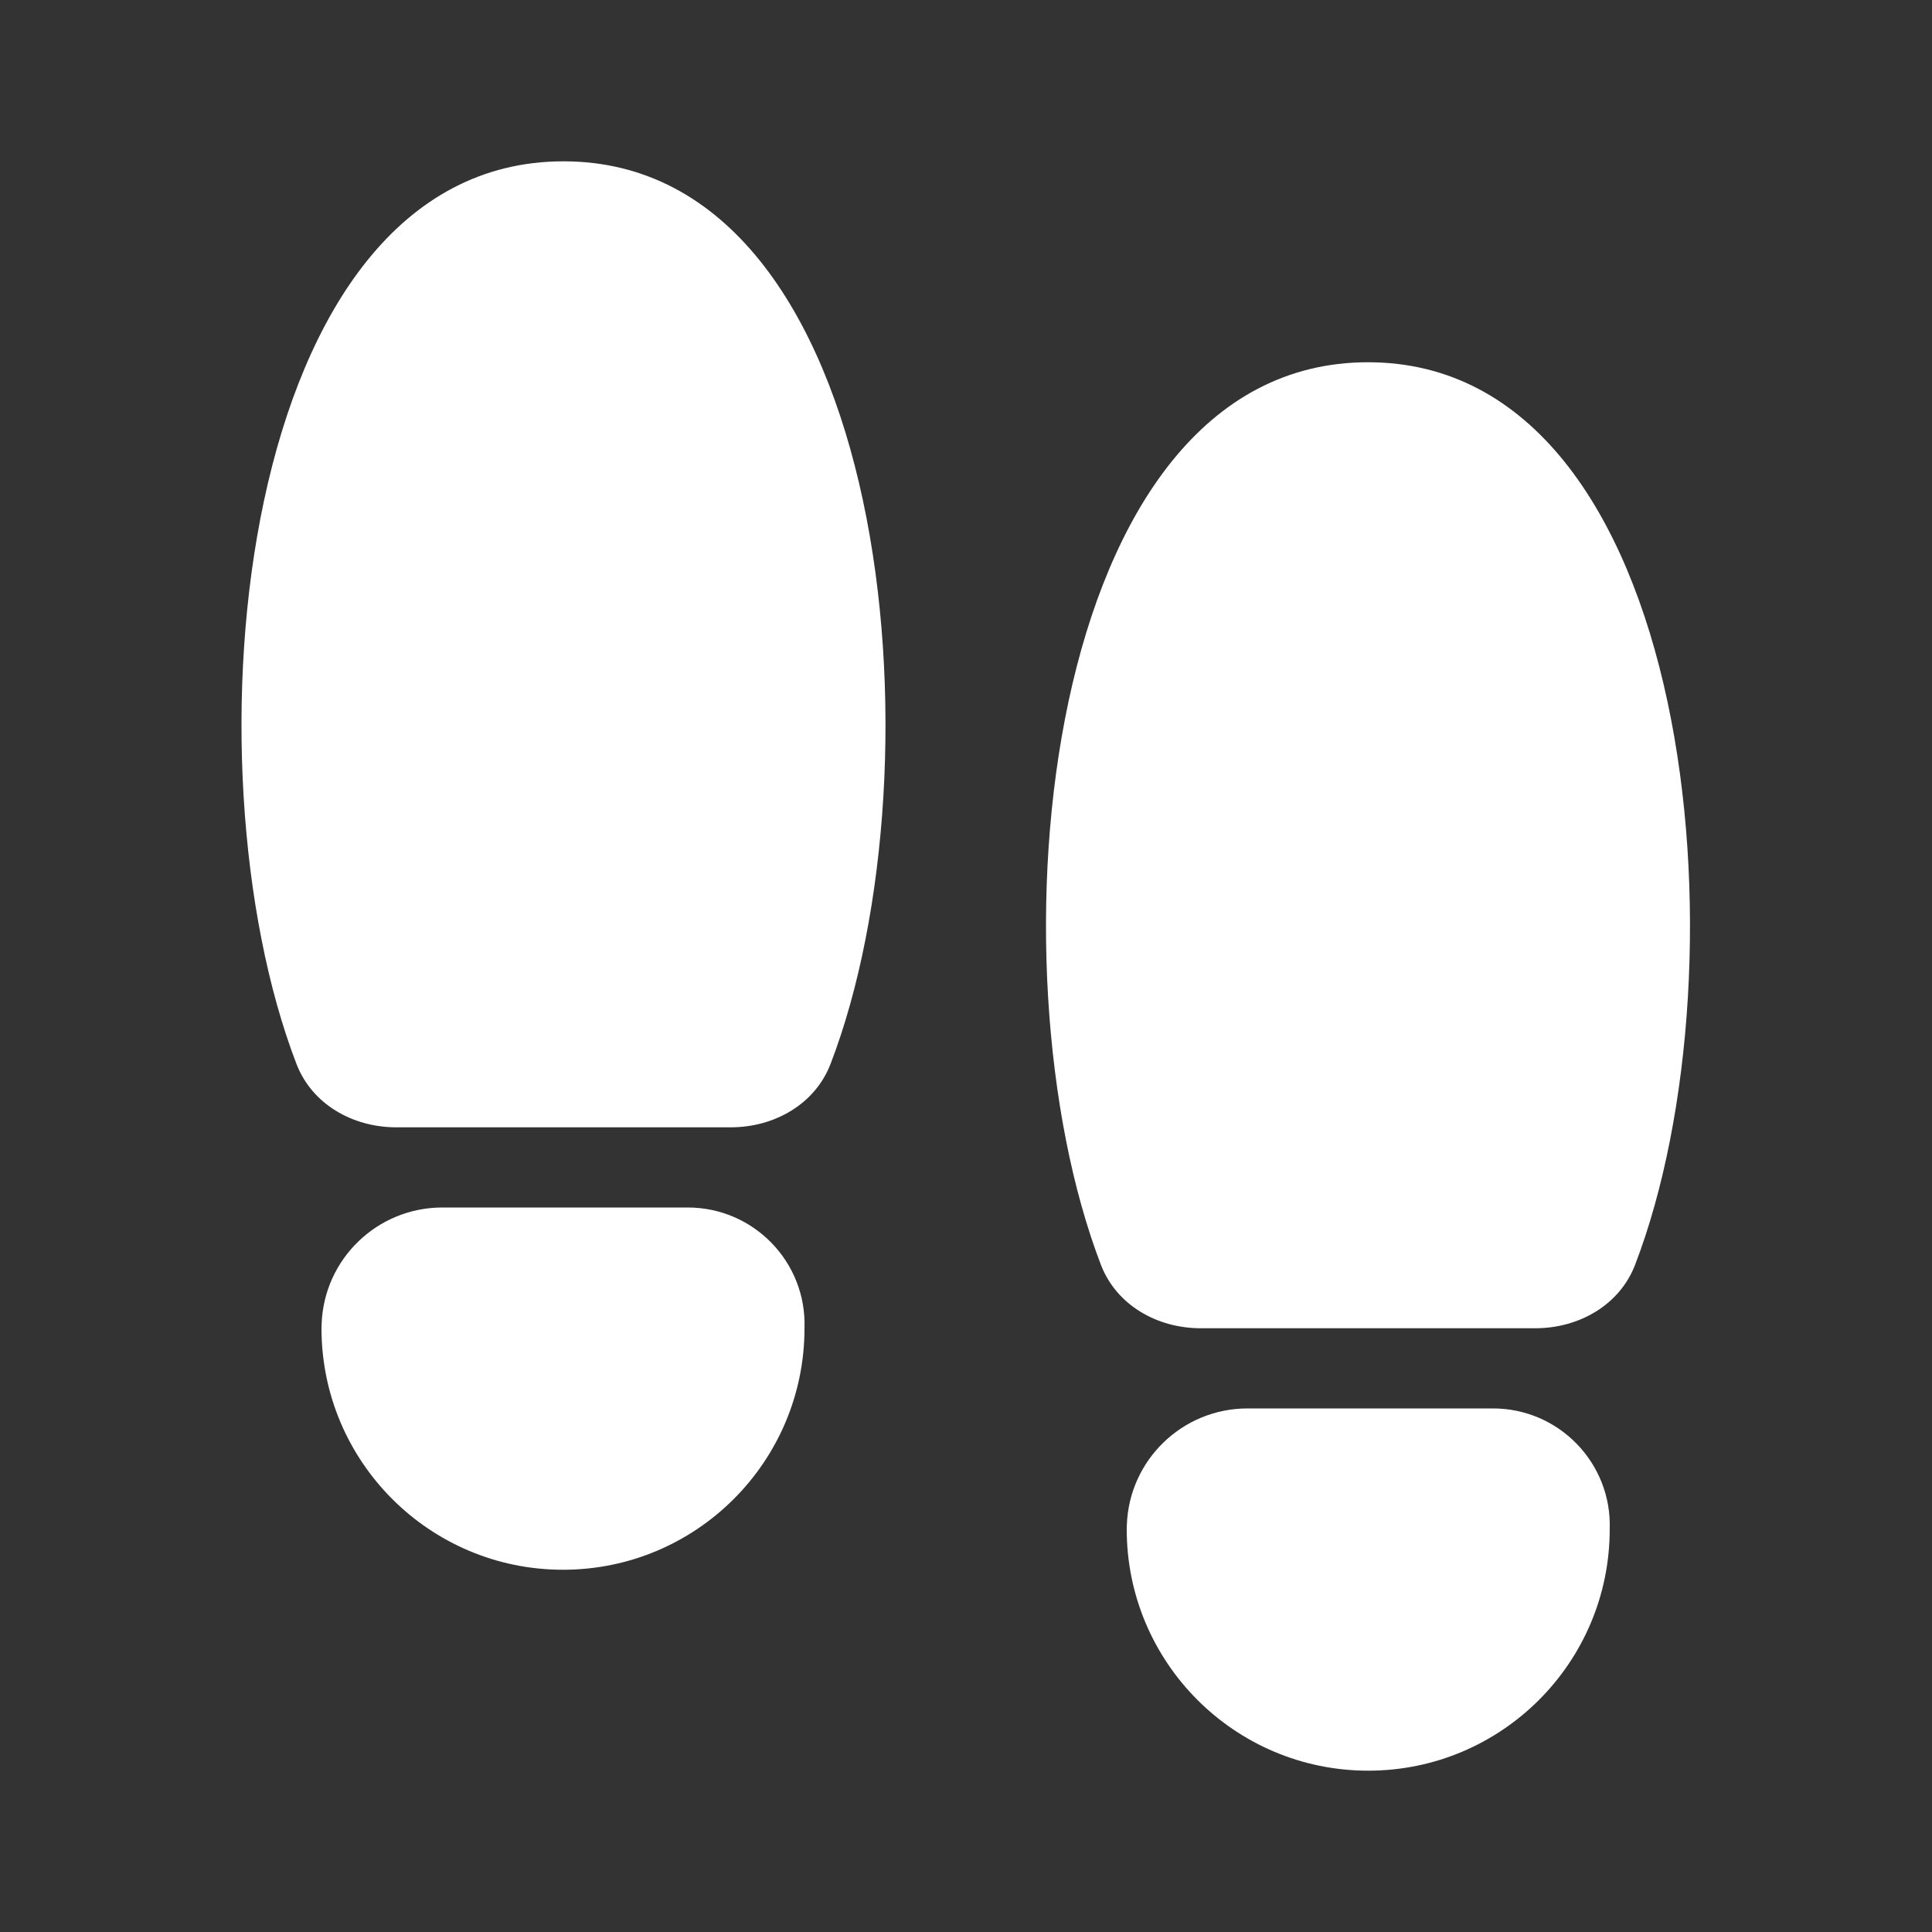
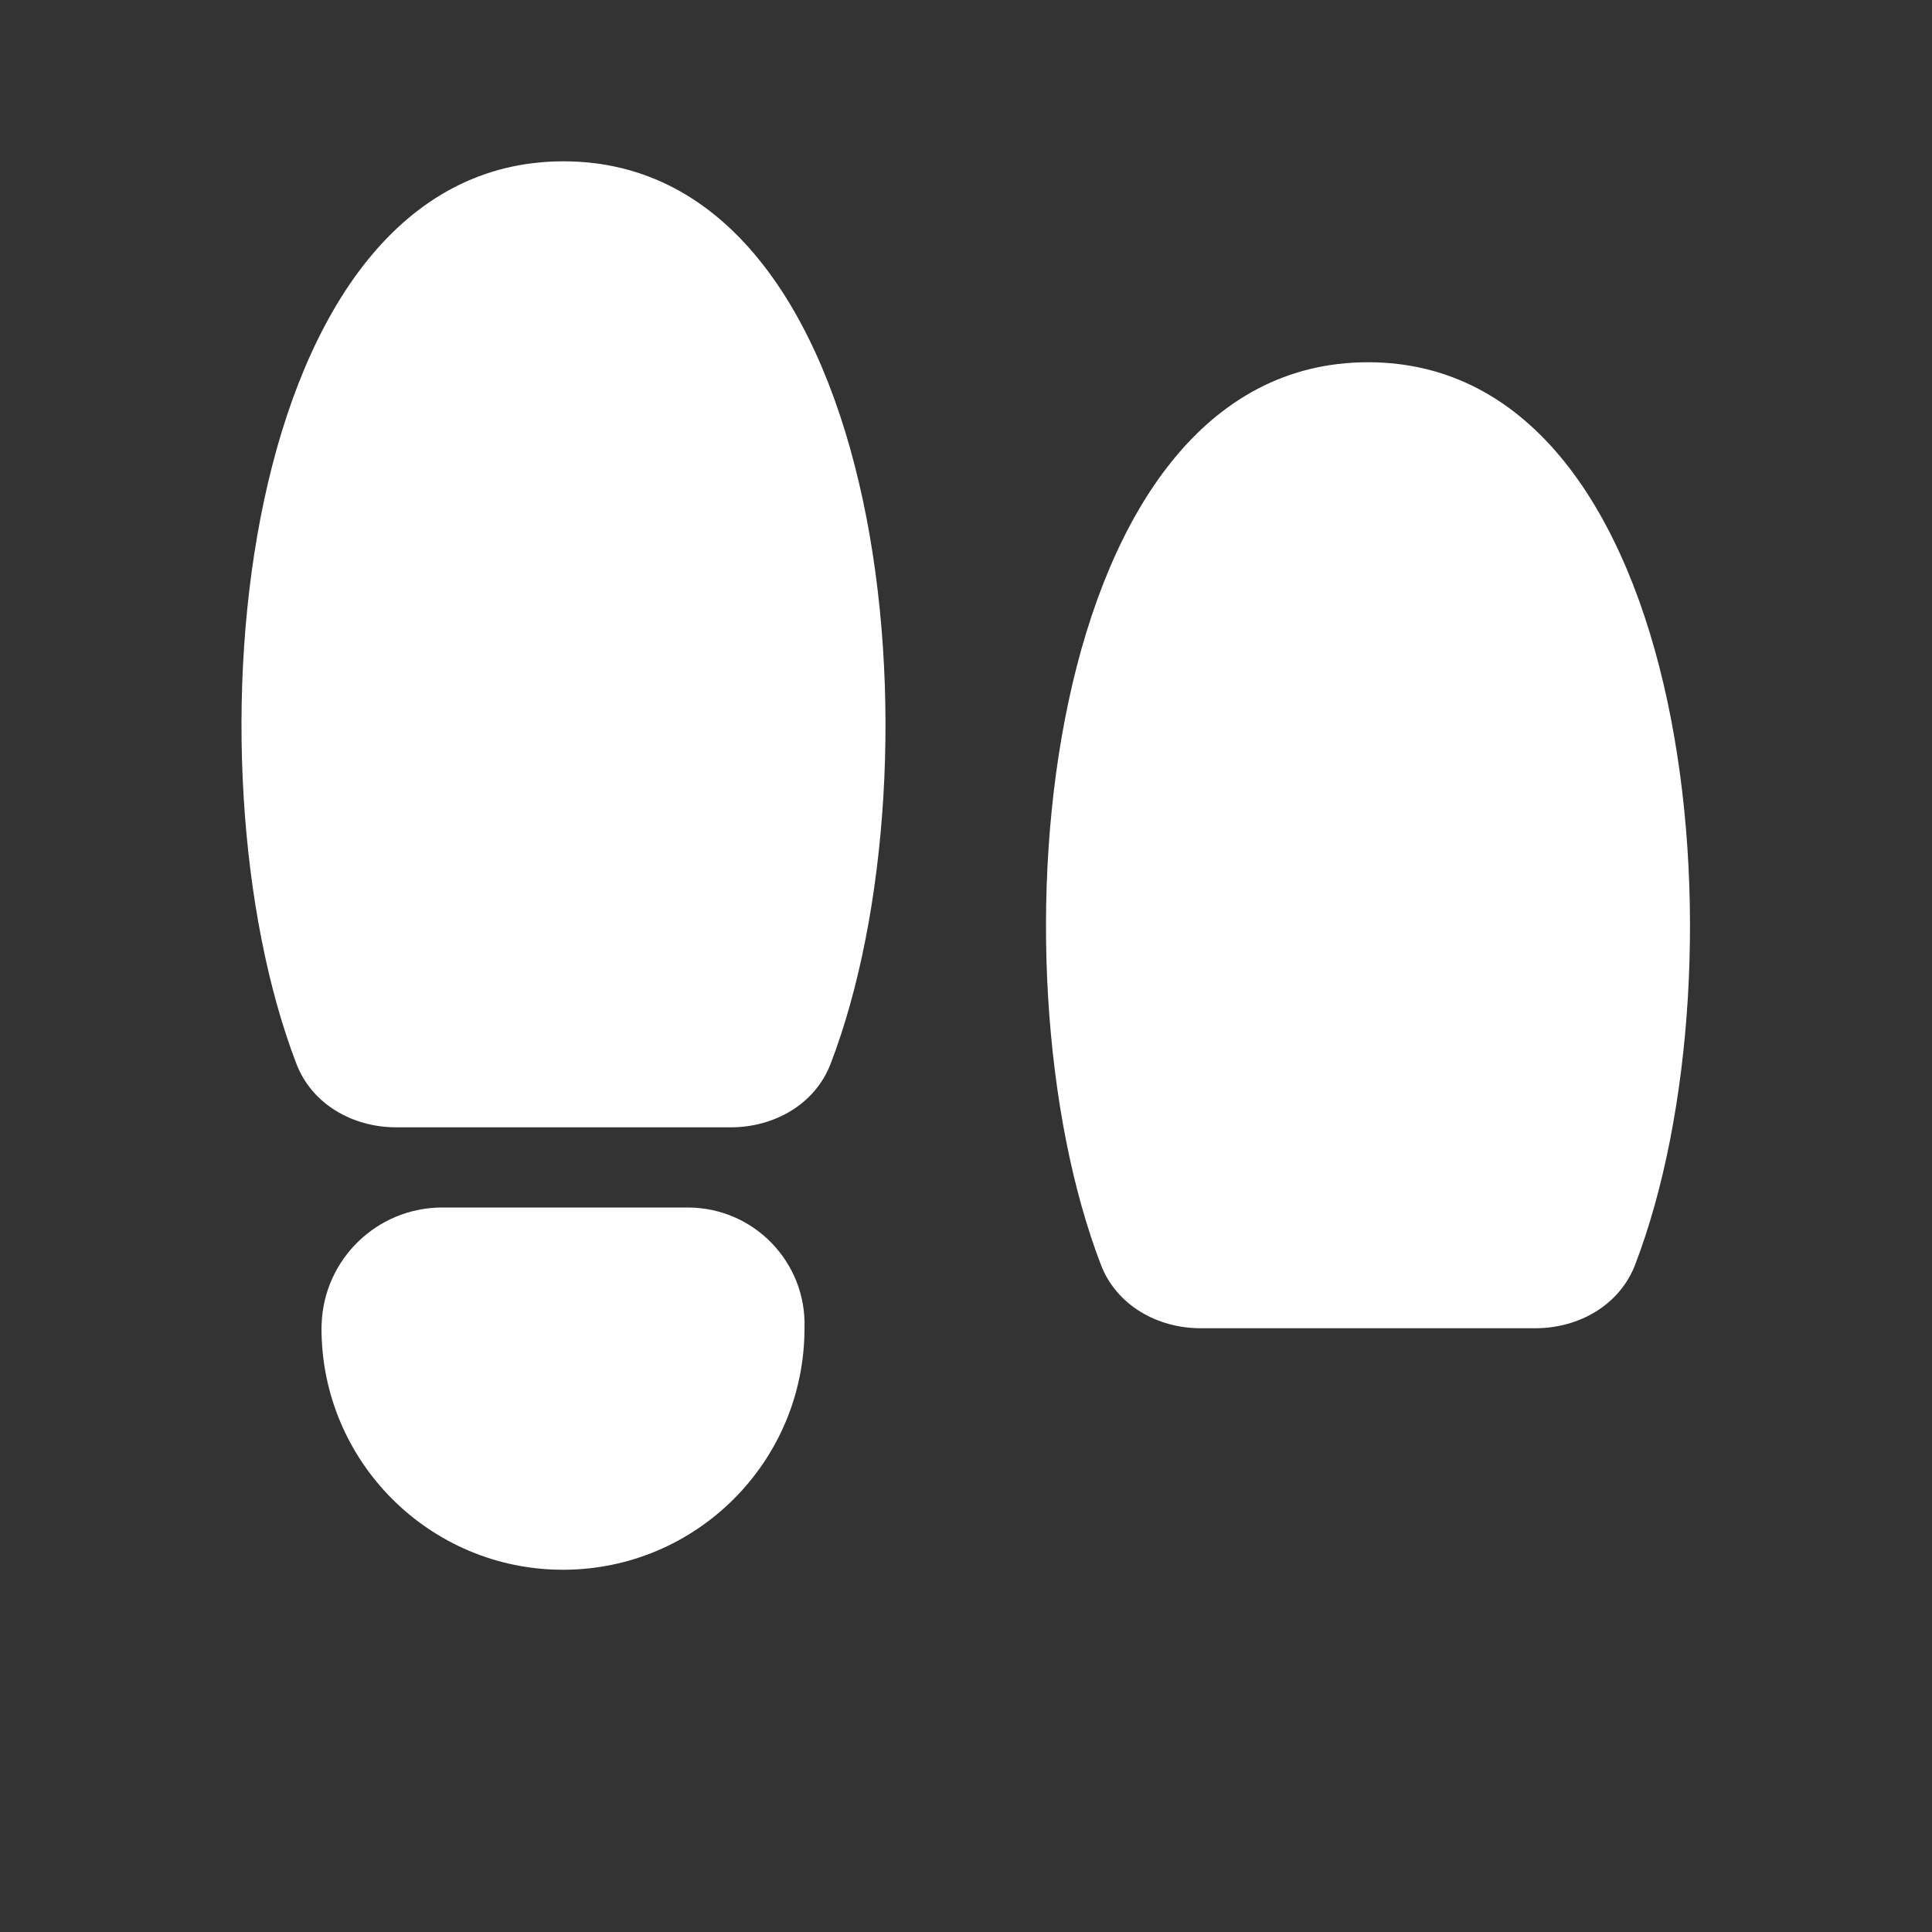
<svg xmlns="http://www.w3.org/2000/svg" fill="none" viewBox="0 0 32 32" height="32" width="32">
  <rect x="0" y="0" width="32" height="32" fill="#333333" stroke="none" />
  <path fill="white" d="M13.325 22C13.362 20.906 12.485 20 11.391 20H7.326C6.248 20 5.363 20.855 5.327 21.933L5.325 22C5.325 24.209 7.116 26 9.325 26C11.534 26 13.325 24.209 13.325 22Z" />
  <path fill="white" d="M13.757 17.621C13.499 18.292 12.822 18.672 12.104 18.672H6.563C5.844 18.672 5.168 18.292 4.91 17.621C3.007 12.668 3.908 2.672 9.333 2.672C14.759 2.672 15.659 12.668 13.757 17.621Z" />
-   <path fill="white" d="M26.662 25.328C26.699 24.235 25.822 23.328 24.728 23.328H20.663C19.585 23.328 18.7 24.183 18.664 25.261L18.662 25.328C18.662 27.537 20.453 29.328 22.662 29.328C24.871 29.328 26.662 27.537 26.662 25.328Z" />
  <path fill="white" d="M27.082 20.95C26.824 21.62 26.148 22 25.429 22H19.888C19.169 22 18.493 21.62 18.235 20.95C16.332 15.996 17.233 6 22.658 6C28.084 6 28.984 15.996 27.082 20.95Z" />
</svg>